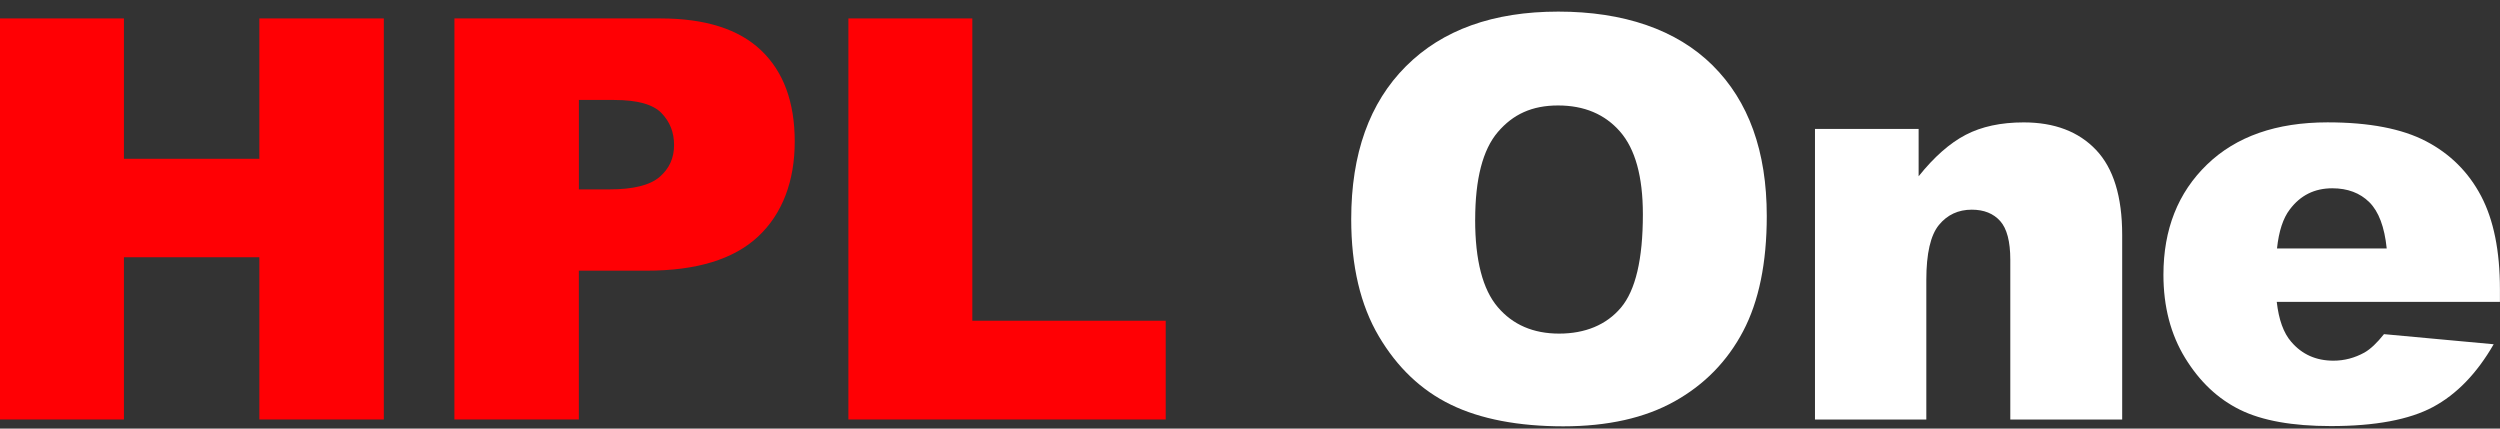
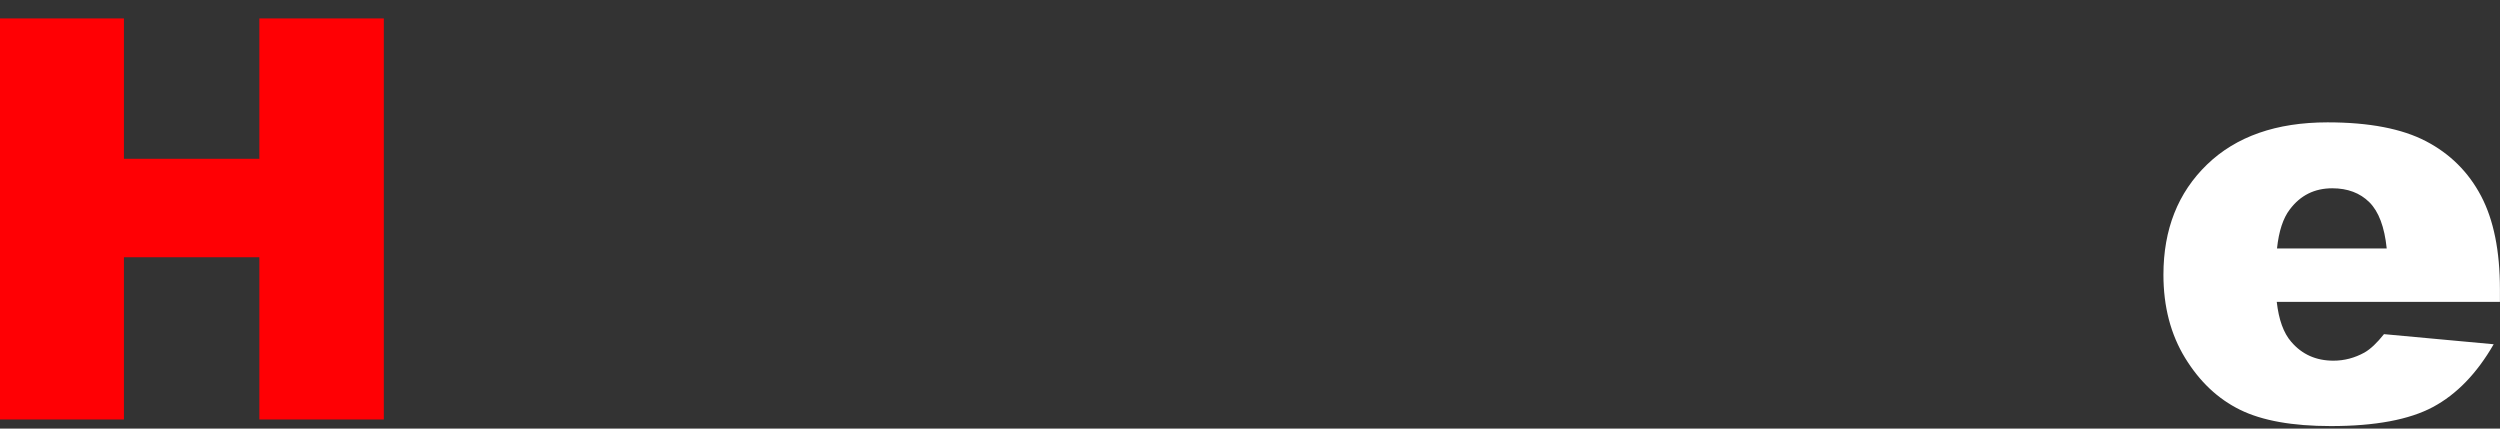
<svg xmlns="http://www.w3.org/2000/svg" width="140" height="24" viewBox="0 0 140 24" fill="none">
  <rect x="0" y="0" width="140" height="24" fill="#333333" stroke="none" />
  <path d="M0 1.032H6.94V8.892H14.524V1.032H21.494V23.491H14.524V14.406H6.94V23.491H0V1.032Z" fill="#FF0004" />
-   <path d="M25.448 1.032H36.983C39.496 1.032 41.377 1.63 42.628 2.825C43.879 4.019 44.505 5.721 44.505 7.926C44.505 10.131 43.822 11.966 42.459 13.242C41.096 14.519 39.015 15.158 36.216 15.158H32.416V23.491H25.446L25.448 1.032ZM32.418 10.606H34.117C35.455 10.606 36.395 10.375 36.937 9.909C37.479 9.444 37.748 8.85 37.748 8.125C37.748 7.4 37.513 6.822 37.044 6.333C36.574 5.843 35.69 5.598 34.393 5.598H32.418V10.608V10.606Z" fill="#FF0004" />
-   <path d="M47.51 1.032H54.45V17.961H65.28V23.491H47.51V1.032Z" fill="#FF0004" />
-   <path d="M75.668 12.276C75.668 8.608 76.689 5.755 78.731 3.713C80.773 1.671 83.619 0.65 87.264 0.65C90.909 0.65 93.882 1.652 95.906 3.66C97.928 5.666 98.939 8.478 98.939 12.095C98.939 14.719 98.498 16.872 97.614 18.551C96.729 20.231 95.453 21.538 93.783 22.472C92.114 23.407 90.031 23.874 87.54 23.874C85.049 23.874 82.91 23.471 81.251 22.663C79.591 21.858 78.246 20.579 77.215 18.833C76.184 17.087 75.668 14.902 75.668 12.276ZM82.608 12.308C82.608 14.576 83.029 16.205 83.873 17.196C84.715 18.186 85.862 18.682 87.312 18.682C88.763 18.682 89.957 18.197 90.774 17.226C91.592 16.255 92.001 14.515 92.001 12.002C92.001 9.887 91.574 8.343 90.722 7.368C89.87 6.393 88.712 5.906 87.252 5.906C85.792 5.906 84.729 6.401 83.881 7.392C83.033 8.383 82.61 10.022 82.61 12.31L82.608 12.308Z" fill="white" />
-   <path d="M101.637 7.221H107.443V9.871C108.311 8.788 109.189 8.014 110.078 7.551C110.966 7.088 112.049 6.854 113.326 6.854C115.052 6.854 116.403 7.368 117.378 8.395C118.353 9.422 118.842 11.007 118.842 13.152V23.493H112.577V14.545C112.577 13.524 112.387 12.801 112.011 12.379C111.632 11.956 111.103 11.742 110.418 11.742C109.663 11.742 109.048 12.028 108.579 12.6C108.11 13.172 107.874 14.199 107.874 15.679V23.493H101.639V7.223L101.637 7.221Z" fill="white" />
  <path d="M140 16.904H127.498C127.611 17.905 127.88 18.65 128.309 19.141C128.911 19.846 129.699 20.198 130.67 20.198C131.282 20.198 131.864 20.045 132.416 19.739C132.752 19.546 133.114 19.203 133.503 18.712L139.646 19.278C138.705 20.913 137.571 22.083 136.244 22.794C134.917 23.503 133.012 23.86 130.529 23.86C128.374 23.86 126.678 23.556 125.442 22.947C124.205 22.339 123.182 21.375 122.37 20.051C121.559 18.728 121.152 17.174 121.152 15.387C121.152 12.844 121.966 10.786 123.595 9.213C125.224 7.64 127.474 6.852 130.343 6.852C132.671 6.852 134.51 7.205 135.859 7.91C137.207 8.614 138.234 9.636 138.939 10.973C139.644 12.31 139.996 14.052 139.996 16.197V16.902L140 16.904ZM133.656 13.915C133.533 12.711 133.209 11.847 132.684 11.325C132.158 10.804 131.465 10.544 130.607 10.544C129.616 10.544 128.825 10.937 128.233 11.724C127.854 12.213 127.615 12.944 127.512 13.915H133.656Z" fill="white" />
</svg>